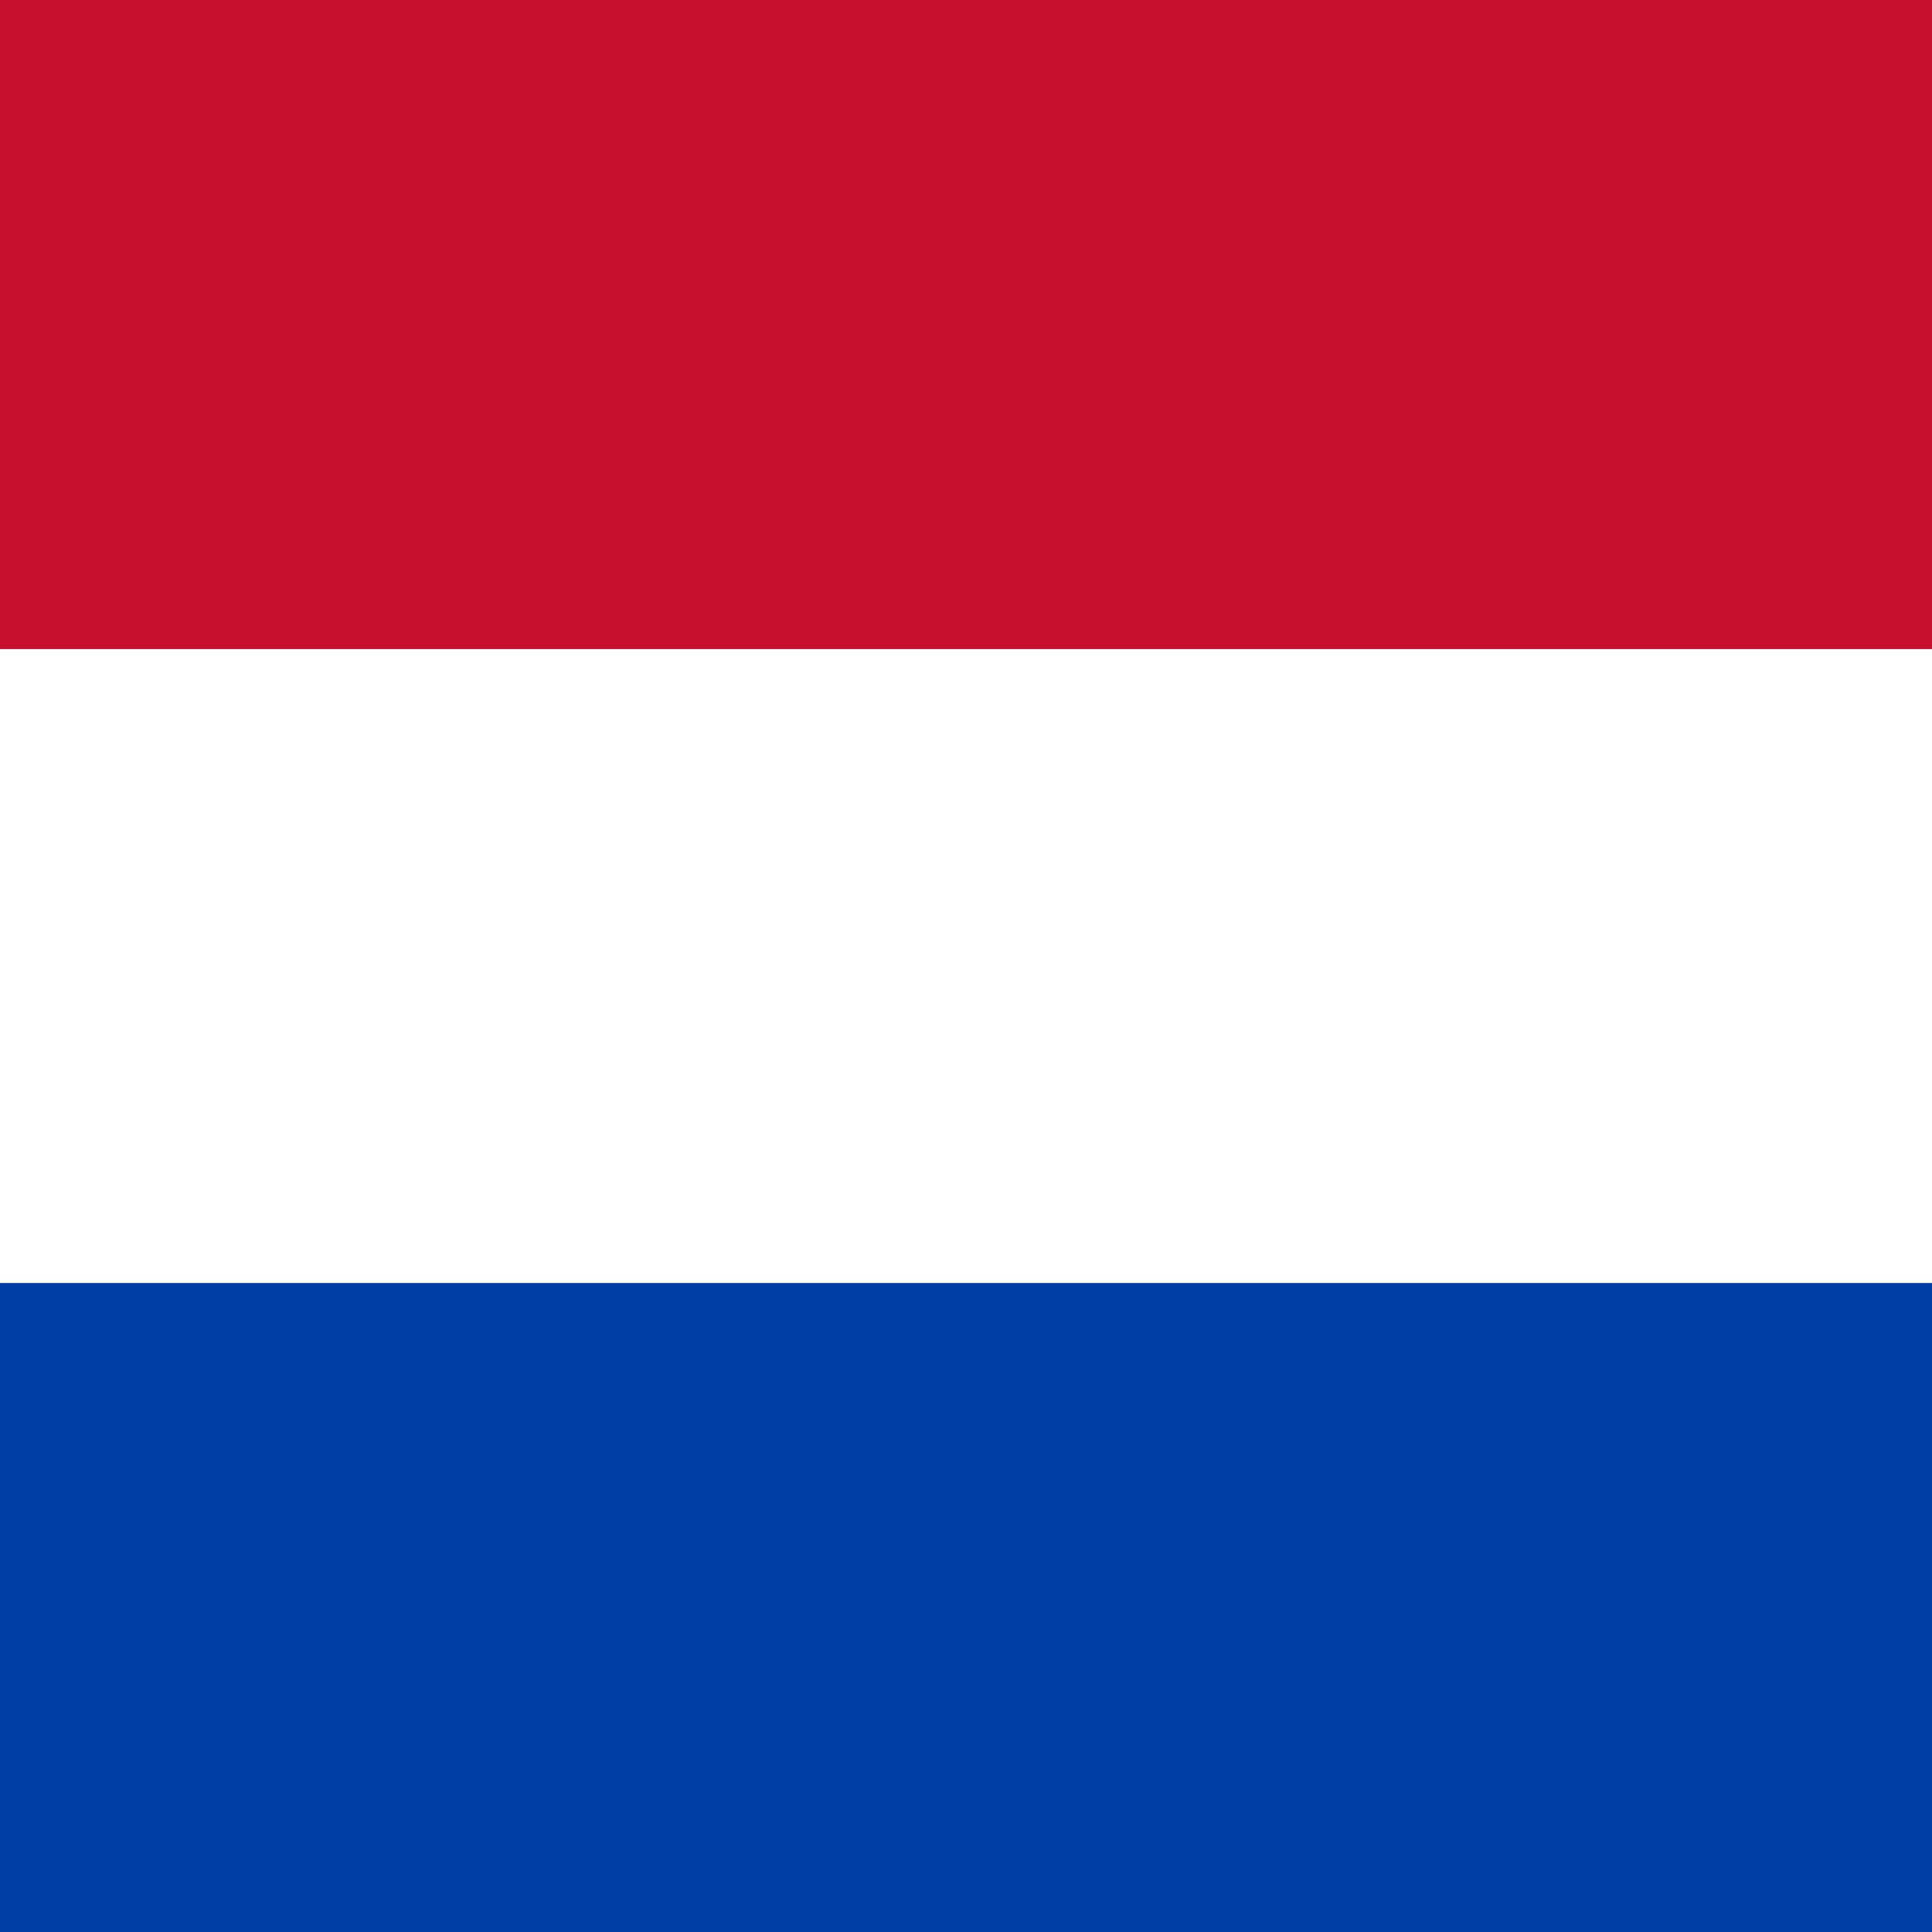
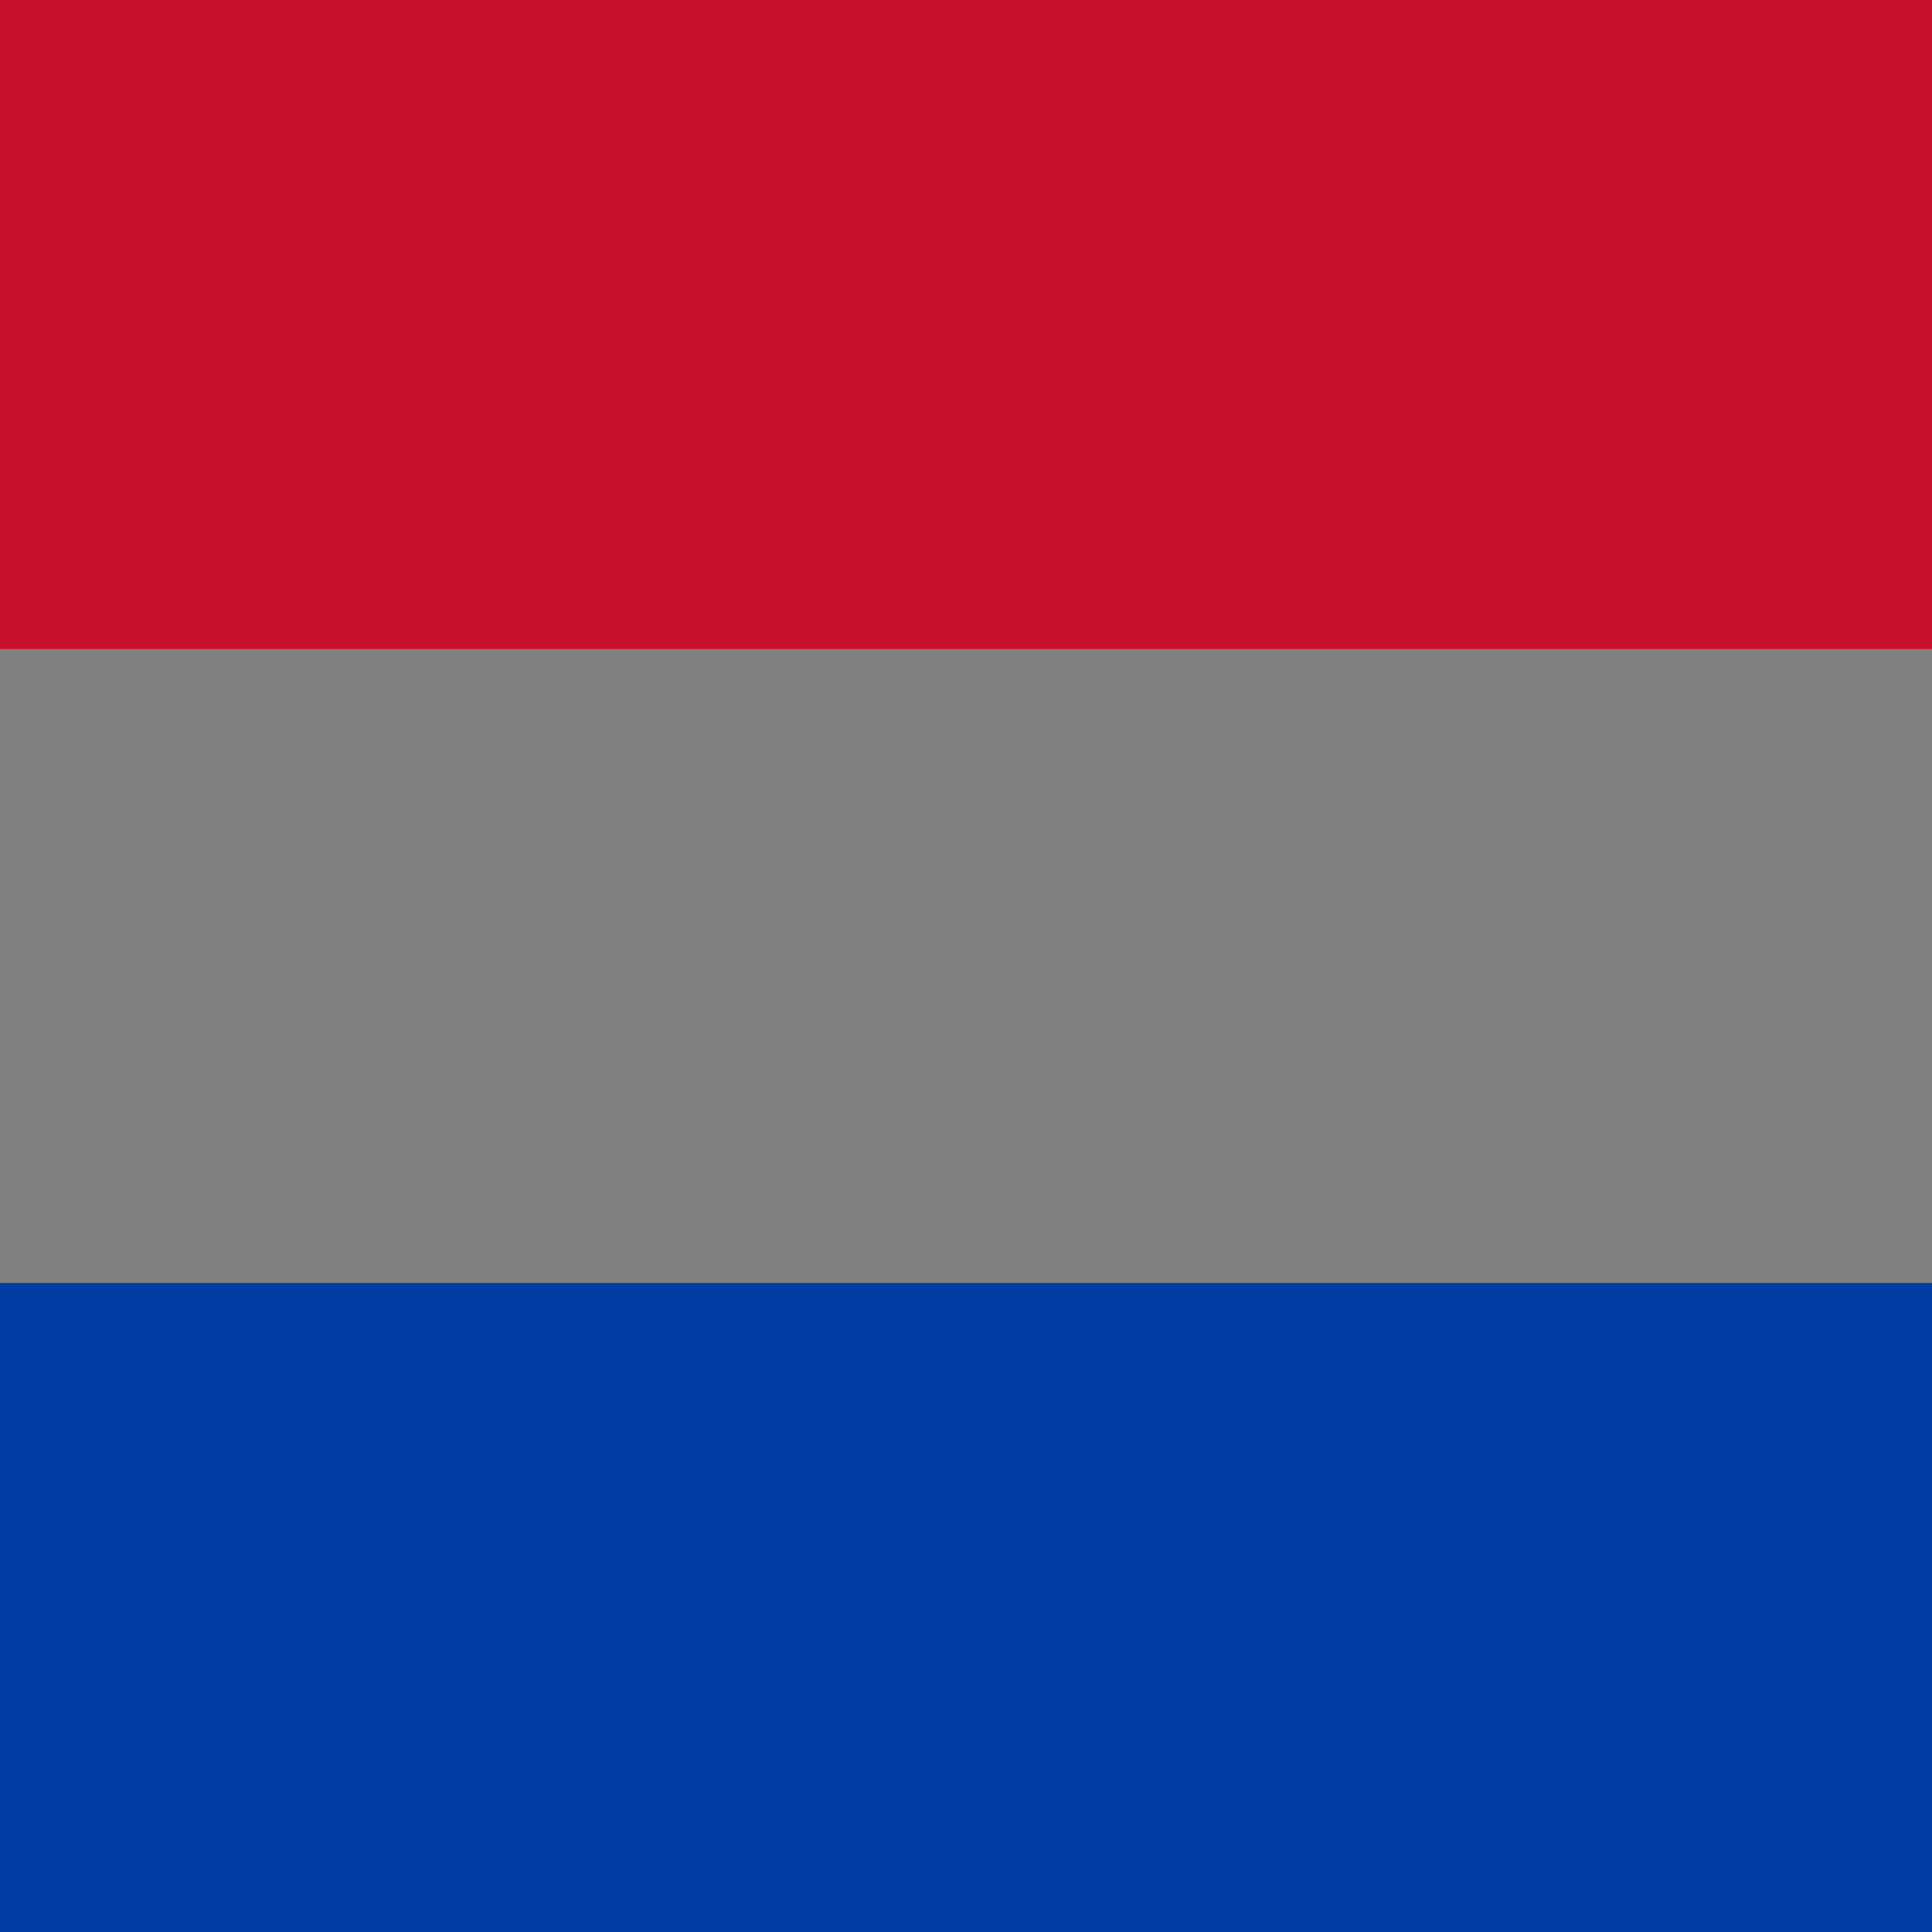
<svg xmlns="http://www.w3.org/2000/svg" width="128" height="128" viewBox="0 0 128 128">
  <rect x="0" y="0" width="128" height="128" fill="#808080" stroke="none" />
  <g fill="none" fill-rule="evenodd">
    <rect width="128" height="43" y="85" fill="#003DA5" />
-     <rect width="128" height="42" y="43" fill="#FFF" />
    <rect width="128" height="43" fill="#C8102E" />
  </g>
</svg>